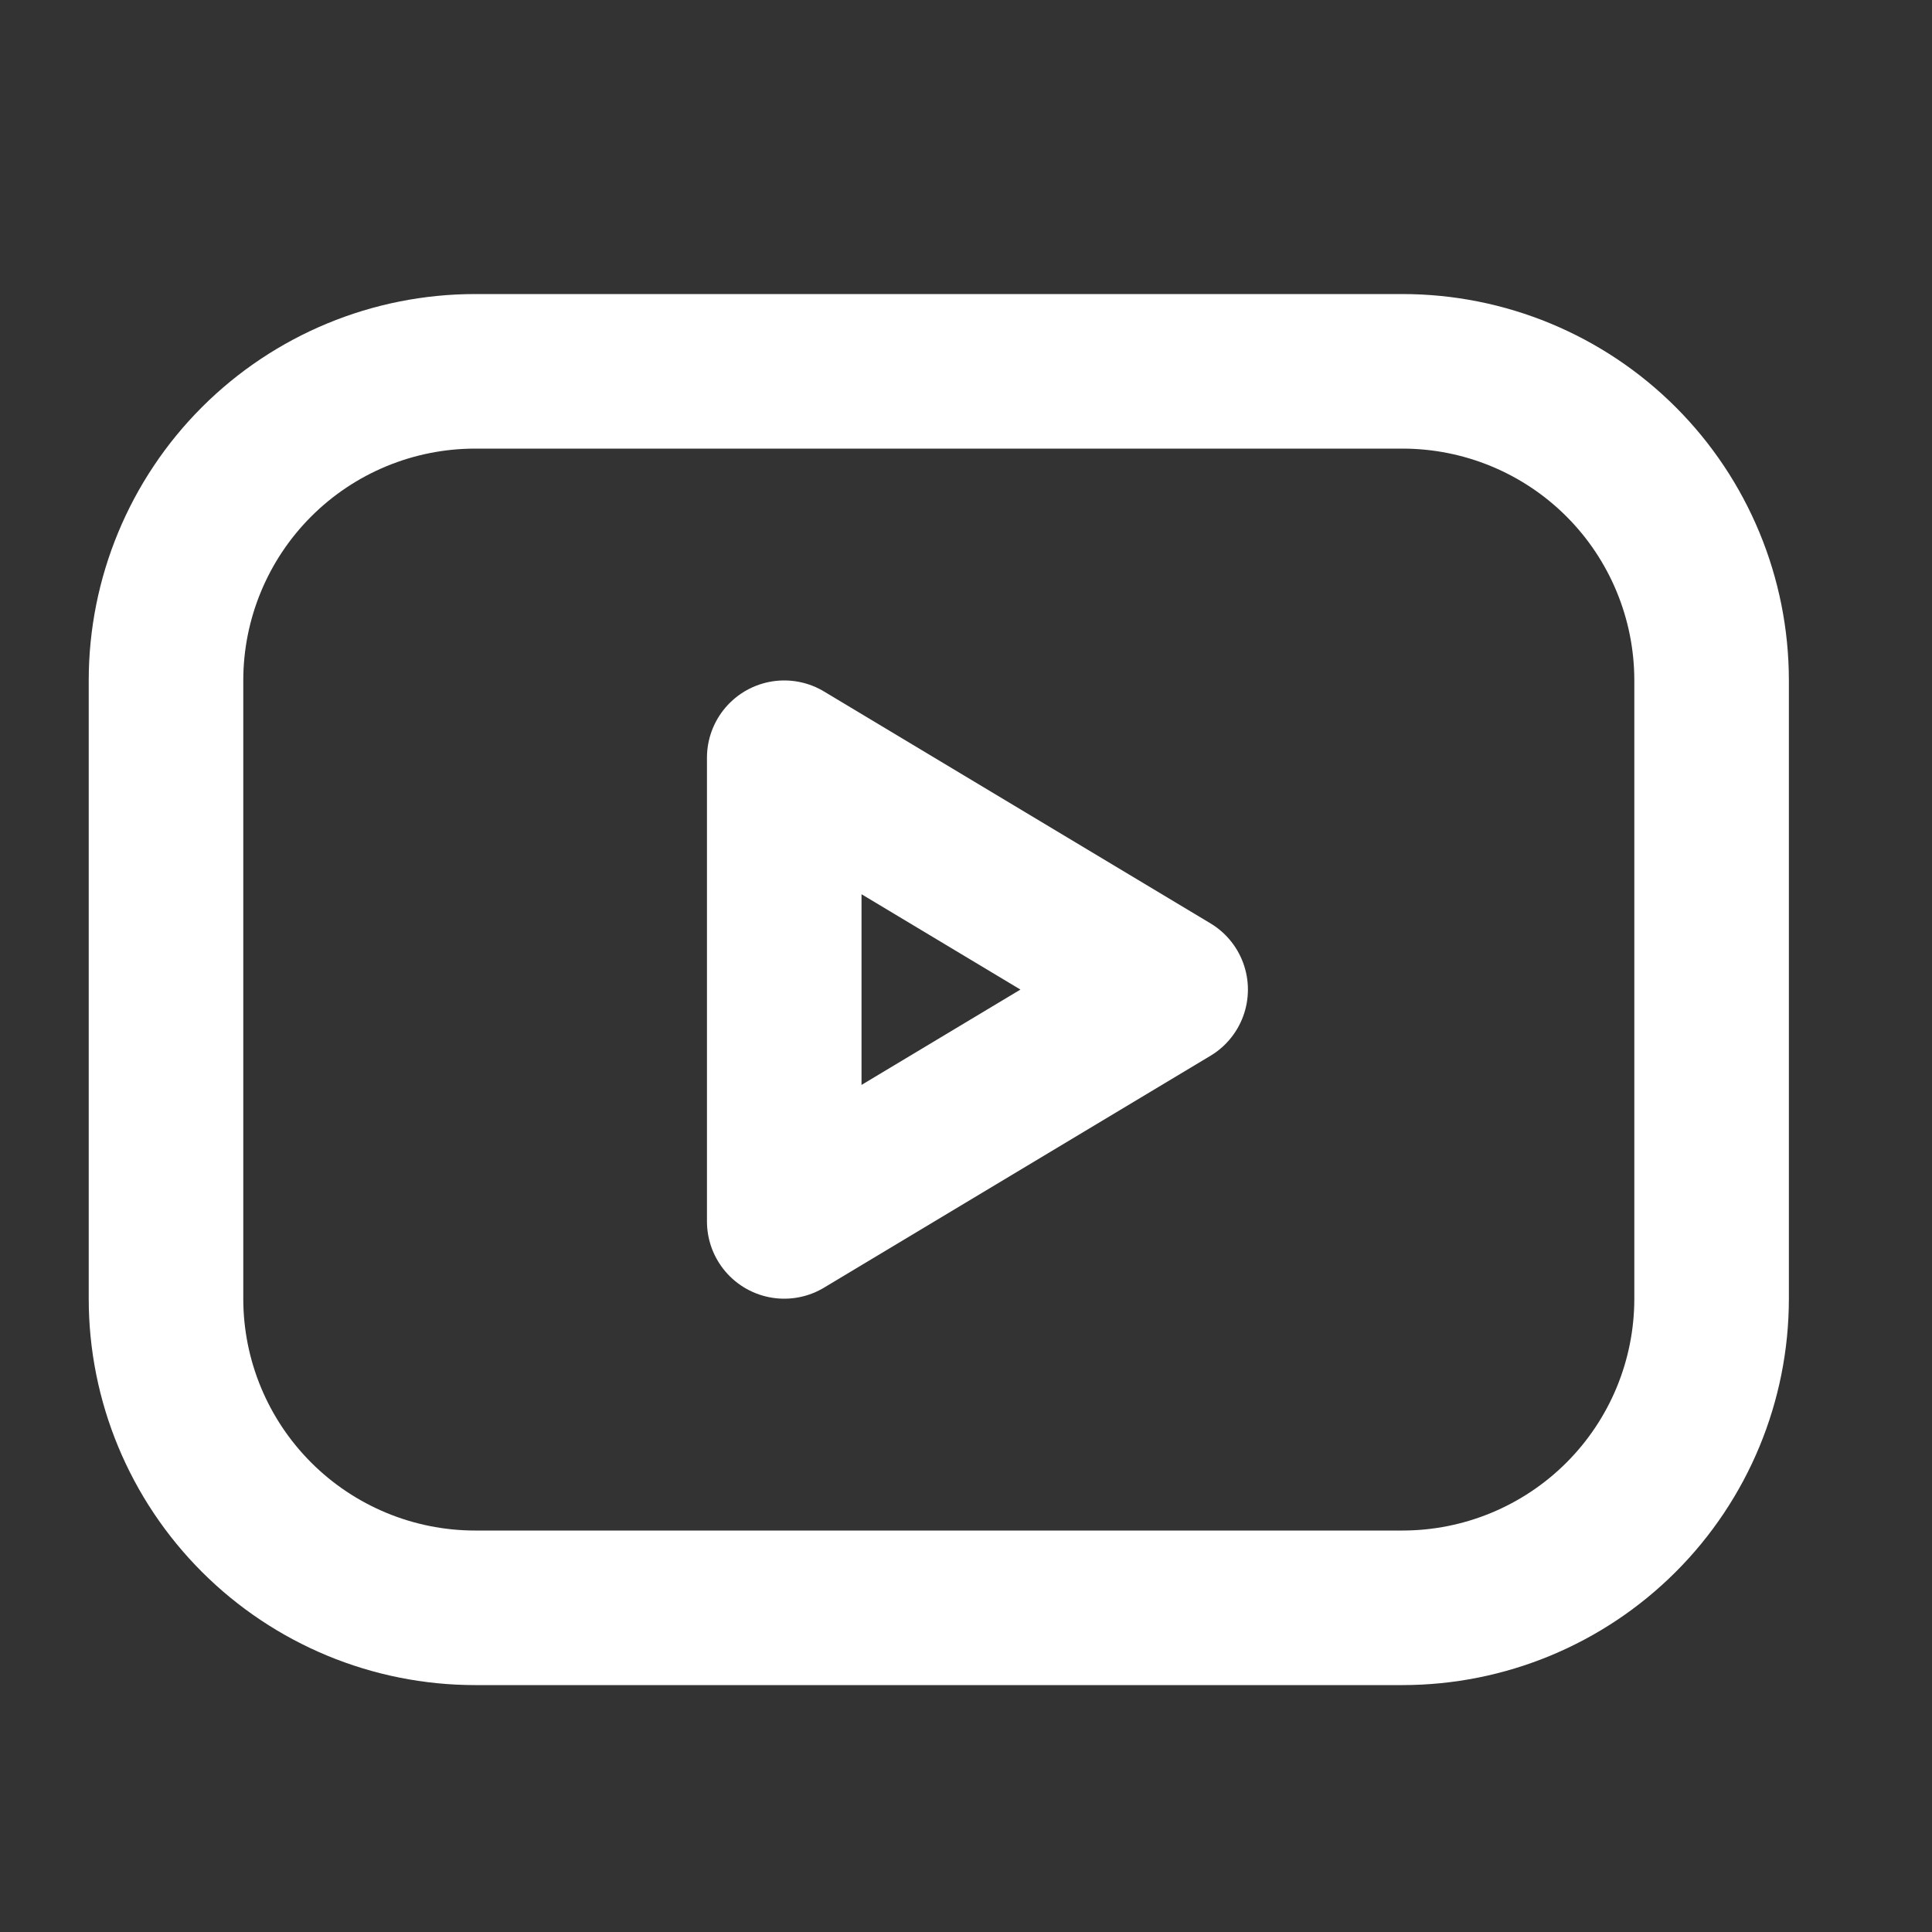
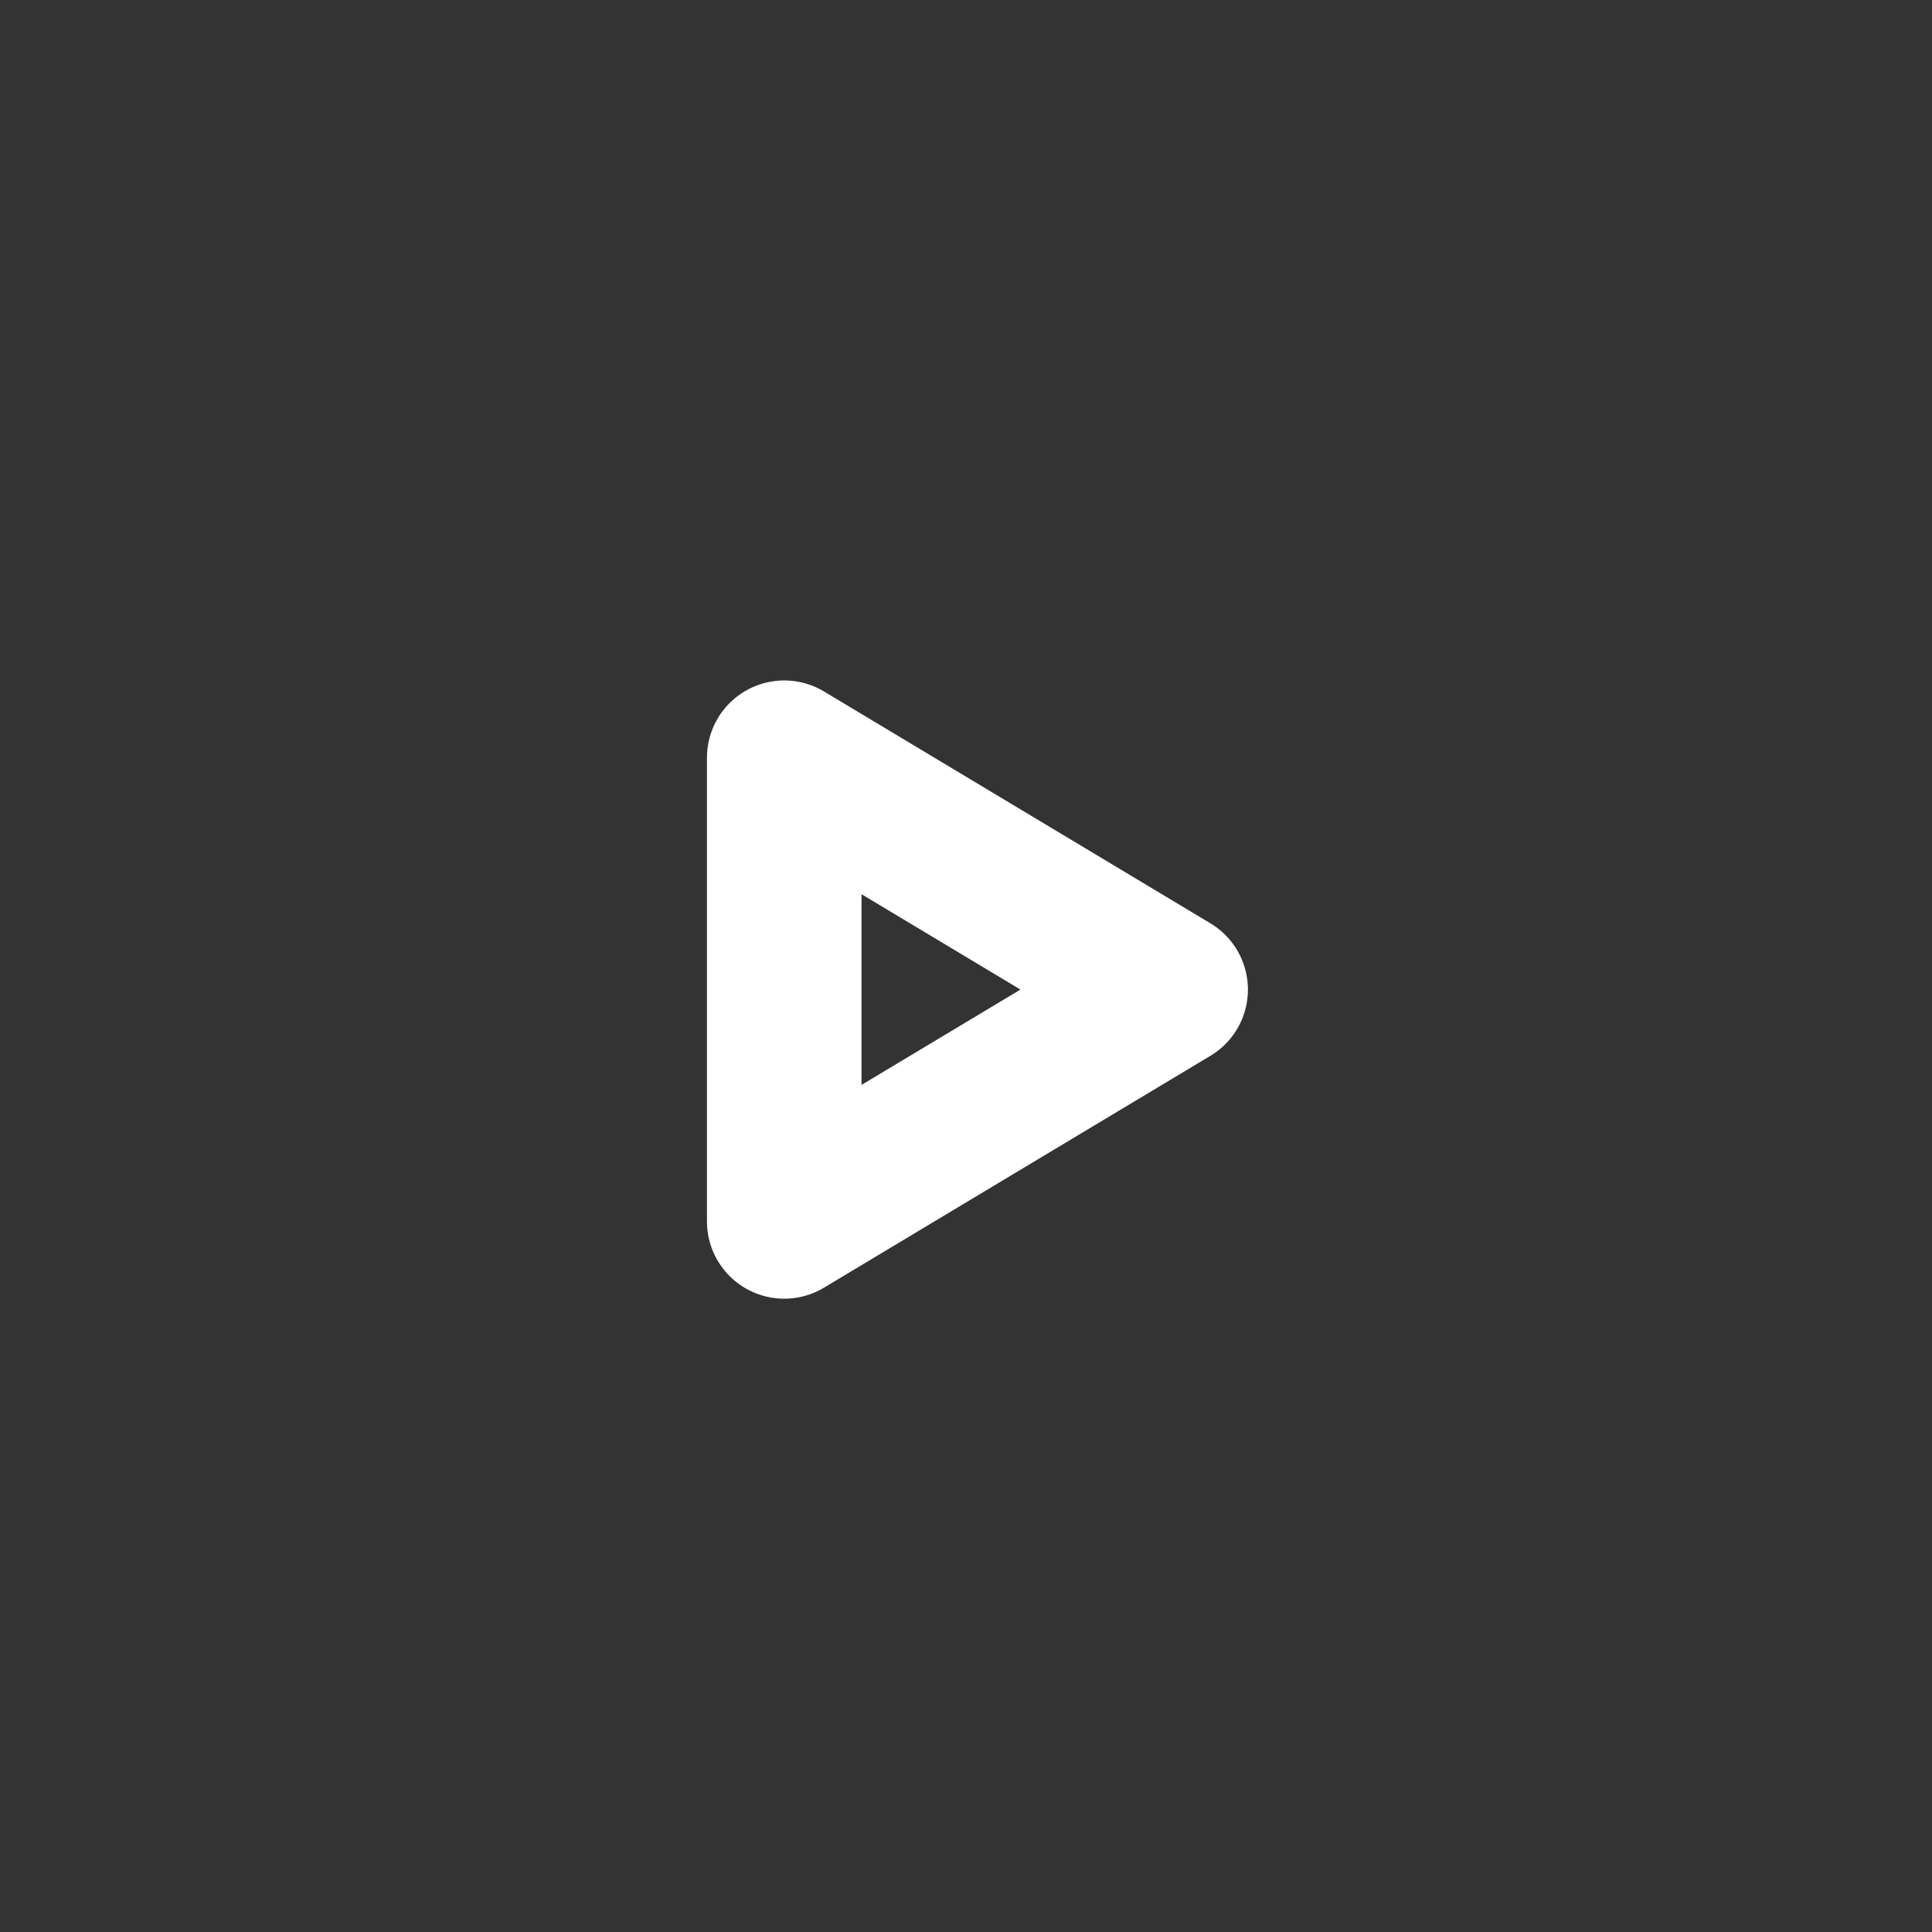
<svg xmlns="http://www.w3.org/2000/svg" width="25" height="25" viewBox="0 0 25 25" fill="none">
  <rect x="0" y="0" width="25" height="25" fill="#333333" stroke="none" />
  <g clip-path="url(#clip0_2592_93)">
-     <path d="M2.148 8.805C2.148 7.744 2.57 6.726 3.32 5.976C4.07 5.226 5.088 4.805 6.148 4.805H18.148C19.209 4.805 20.227 5.226 20.977 5.976C21.727 6.726 22.148 7.744 22.148 8.805V16.805C22.148 17.866 21.727 18.883 20.977 19.633C20.227 20.383 19.209 20.805 18.148 20.805H6.148C5.088 20.805 4.07 20.383 3.32 19.633C2.57 18.883 2.148 17.866 2.148 16.805V8.805Z" stroke="white" stroke-width="2" stroke-linecap="round" stroke-linejoin="round" />
    <path d="M10.148 9.805L15.148 12.805L10.148 15.805V9.805Z" stroke="white" stroke-width="2" stroke-linecap="round" stroke-linejoin="round" />
  </g>
  <defs>
    <clipPath id="clip0_2592_93">
      <rect width="24" height="24" fill="white" transform="translate(0.148 0.805)" />
    </clipPath>
  </defs>
</svg>